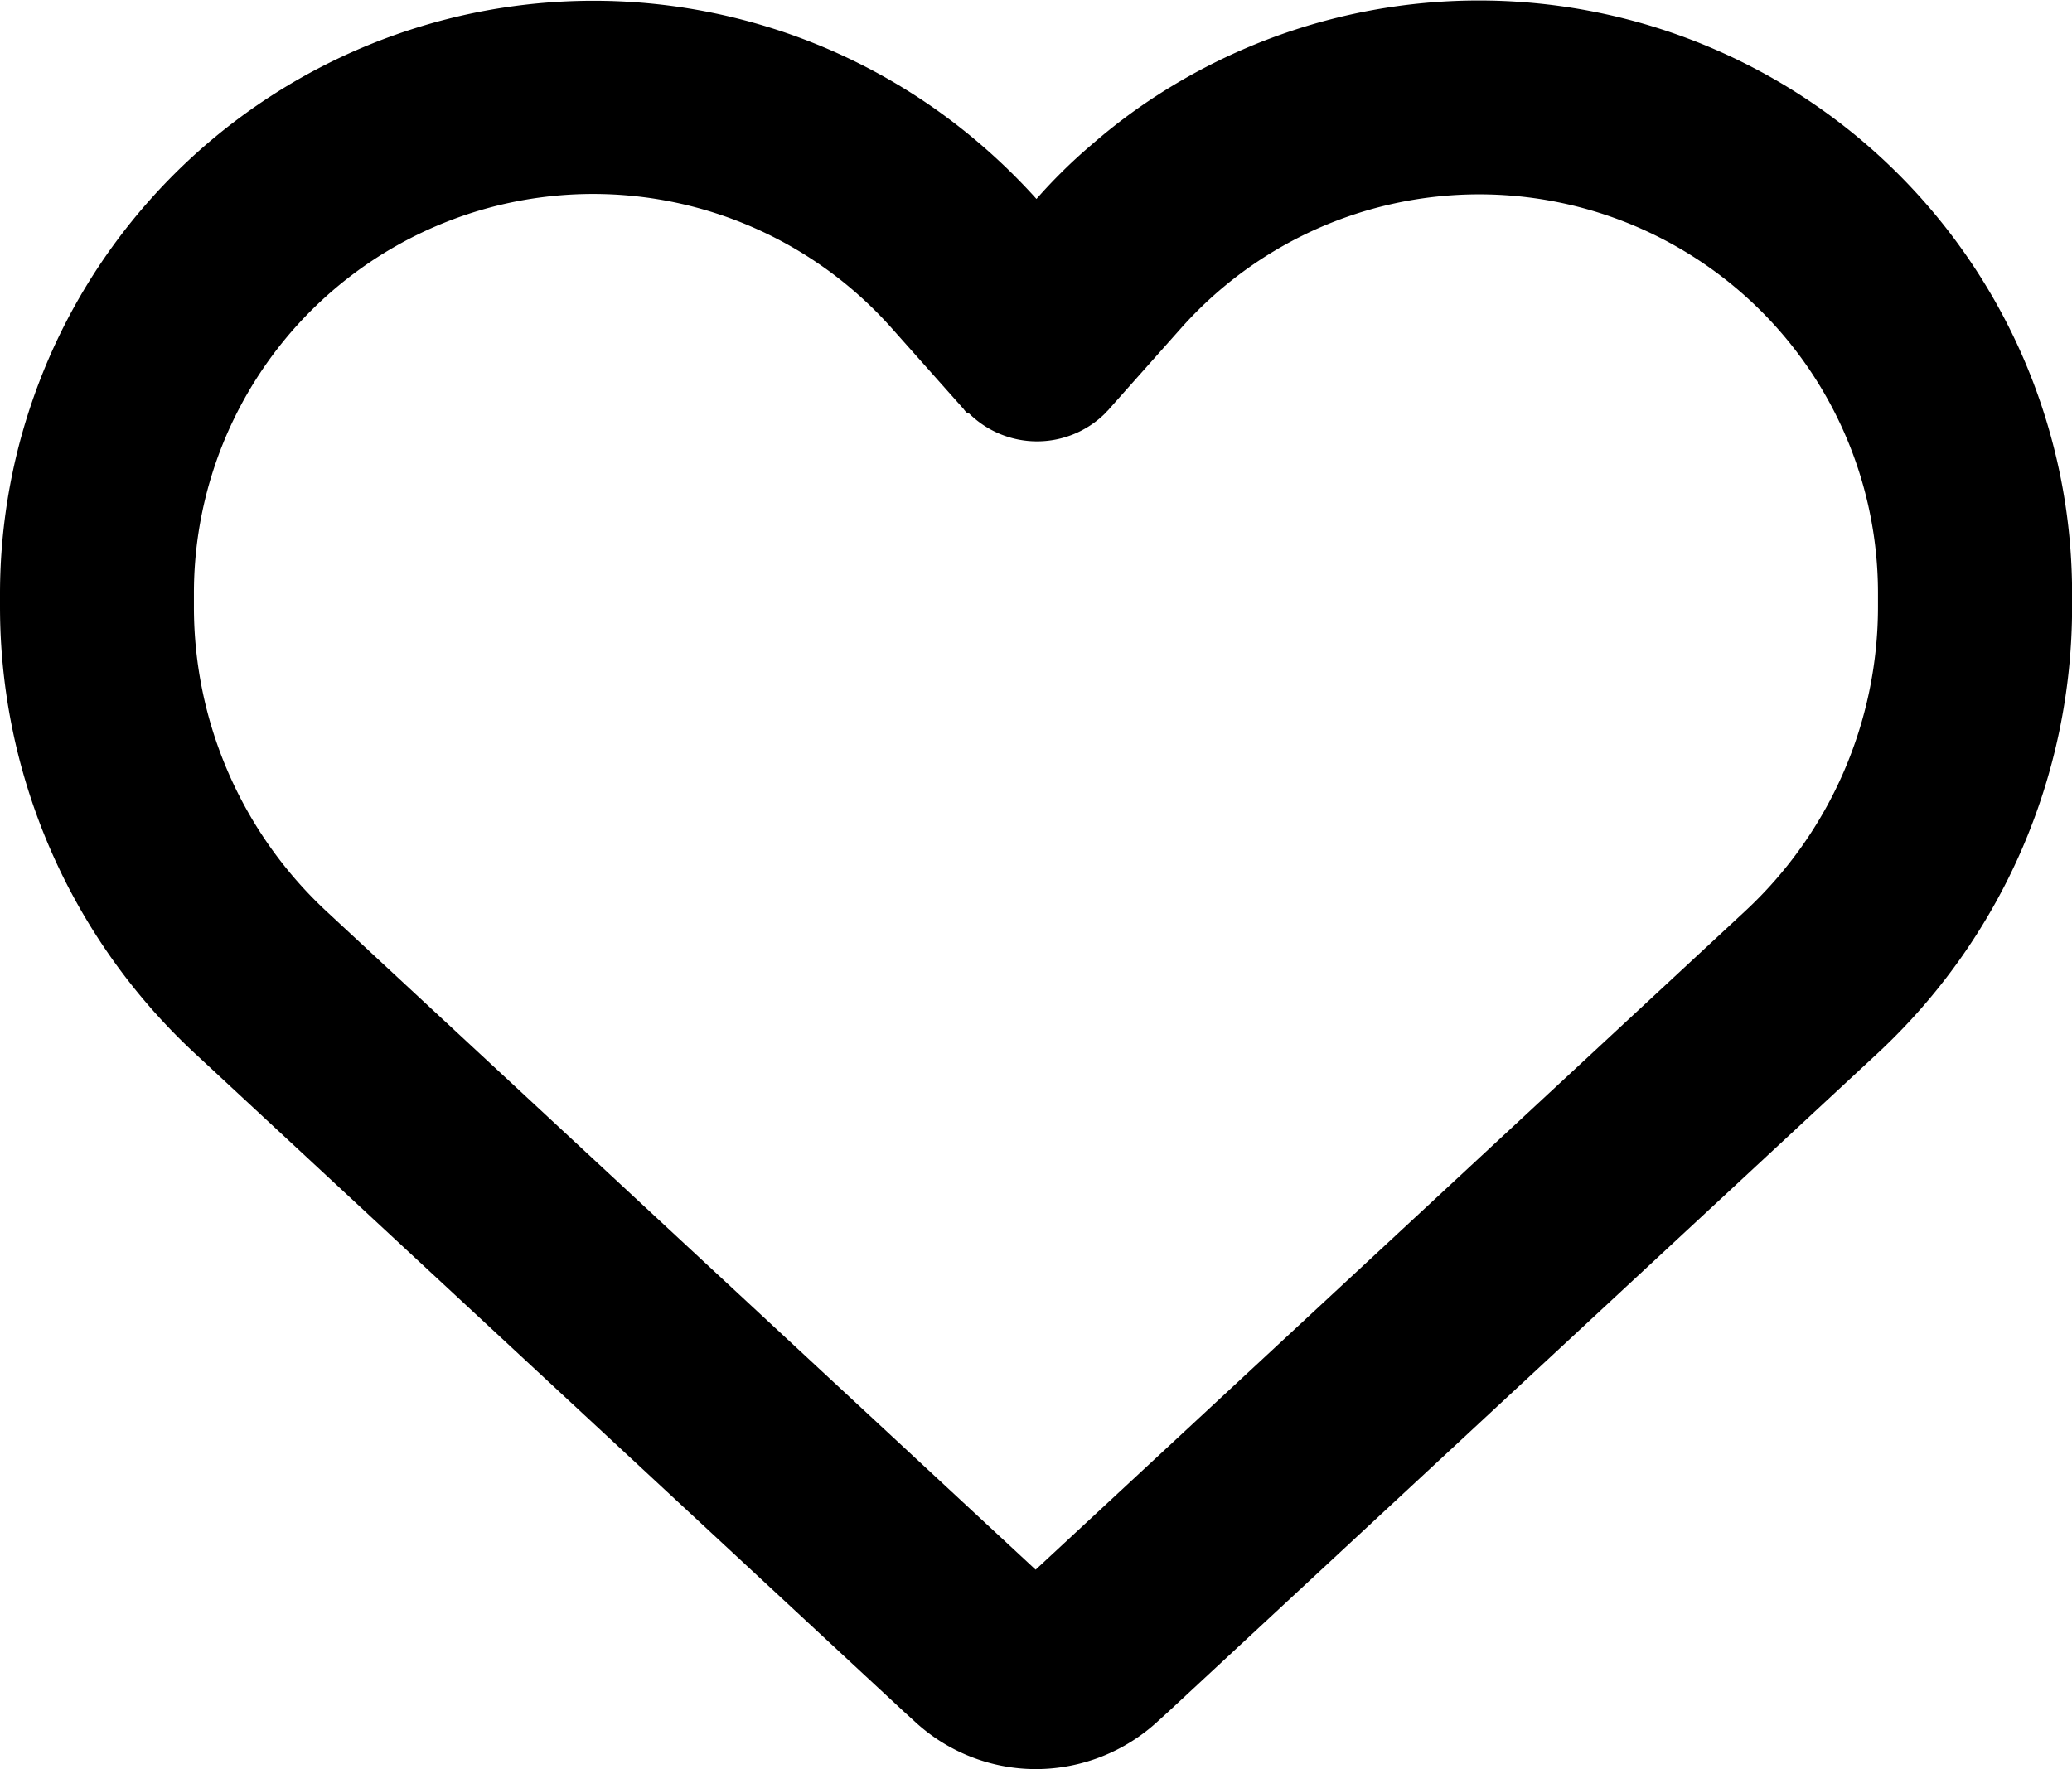
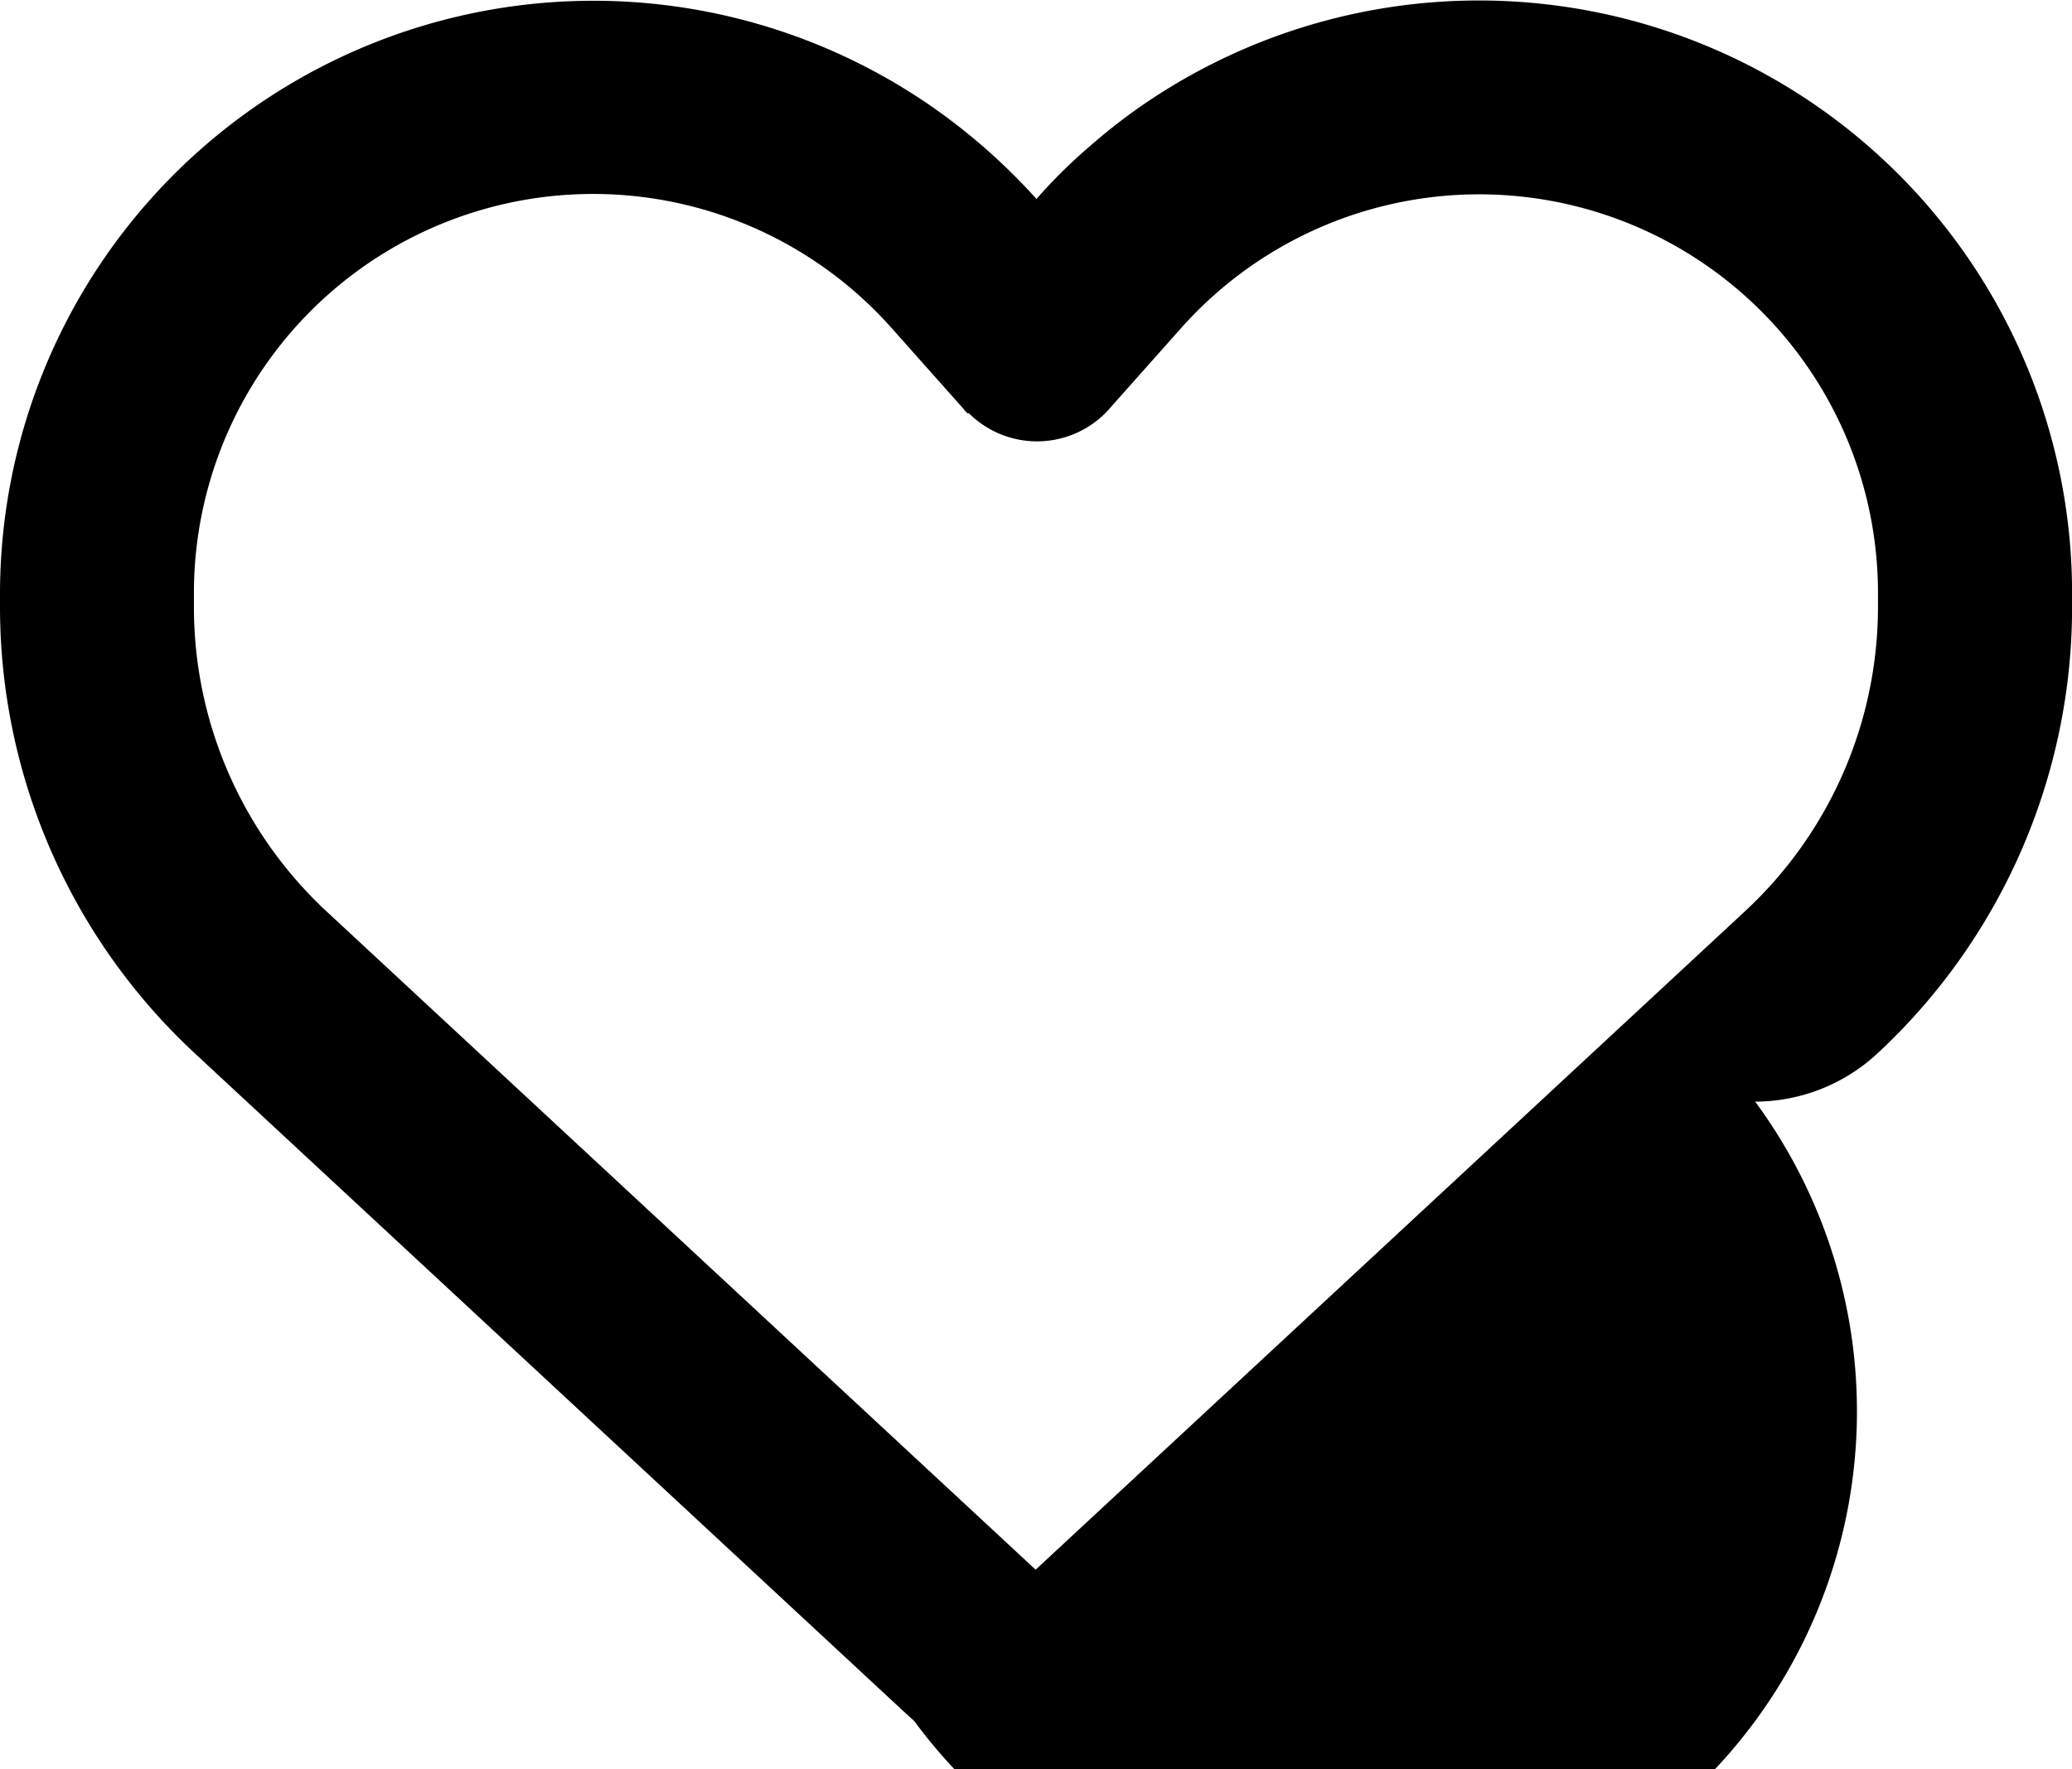
<svg xmlns="http://www.w3.org/2000/svg" width="22.438" height="19.164" viewBox="0 0 22.438 19.164">
-   <path id="heart-regular" d="M9.9,61.464l-.11-.1-7.678-7.13A6.6,6.6,0,0,1,0,49.395V49.25A6.427,6.427,0,0,1,10.124,44a6.581,6.581,0,0,1,1.1.977,5.712,5.712,0,0,1,.592-.583,6.236,6.236,0,0,1,.5-.394h0A6.423,6.423,0,0,1,22.439,49.25v.145a6.6,6.6,0,0,1-2.108,4.838l-7.678,7.13-.11.1a1.951,1.951,0,0,1-1.324.522A1.931,1.931,0,0,1,9.9,61.464ZM10.479,47.3a.23.23,0,0,1-.044-.048l-.78-.877,0,0h0A4.323,4.323,0,0,0,2.1,49.25v.145a4.5,4.5,0,0,0,1.437,3.3l7.678,7.13L18.9,52.69a4.5,4.5,0,0,0,1.437-3.3V49.25a4.319,4.319,0,0,0-7.542-2.879l0,0,0,0-.78.877c-.013.018-.031.031-.044.048a1.047,1.047,0,0,1-1.481,0Z" transform="translate(0 -42.822)" />
+   <path id="heart-regular" d="M9.9,61.464l-.11-.1-7.678-7.13A6.6,6.6,0,0,1,0,49.395V49.25A6.427,6.427,0,0,1,10.124,44a6.581,6.581,0,0,1,1.1.977,5.712,5.712,0,0,1,.592-.583,6.236,6.236,0,0,1,.5-.394h0A6.423,6.423,0,0,1,22.439,49.25v.145a6.6,6.6,0,0,1-2.108,4.838a1.951,1.951,0,0,1-1.324.522A1.931,1.931,0,0,1,9.9,61.464ZM10.479,47.3a.23.23,0,0,1-.044-.048l-.78-.877,0,0h0A4.323,4.323,0,0,0,2.1,49.25v.145a4.5,4.5,0,0,0,1.437,3.3l7.678,7.13L18.9,52.69a4.5,4.5,0,0,0,1.437-3.3V49.25a4.319,4.319,0,0,0-7.542-2.879l0,0,0,0-.78.877c-.013.018-.031.031-.044.048a1.047,1.047,0,0,1-1.481,0Z" transform="translate(0 -42.822)" />
</svg>